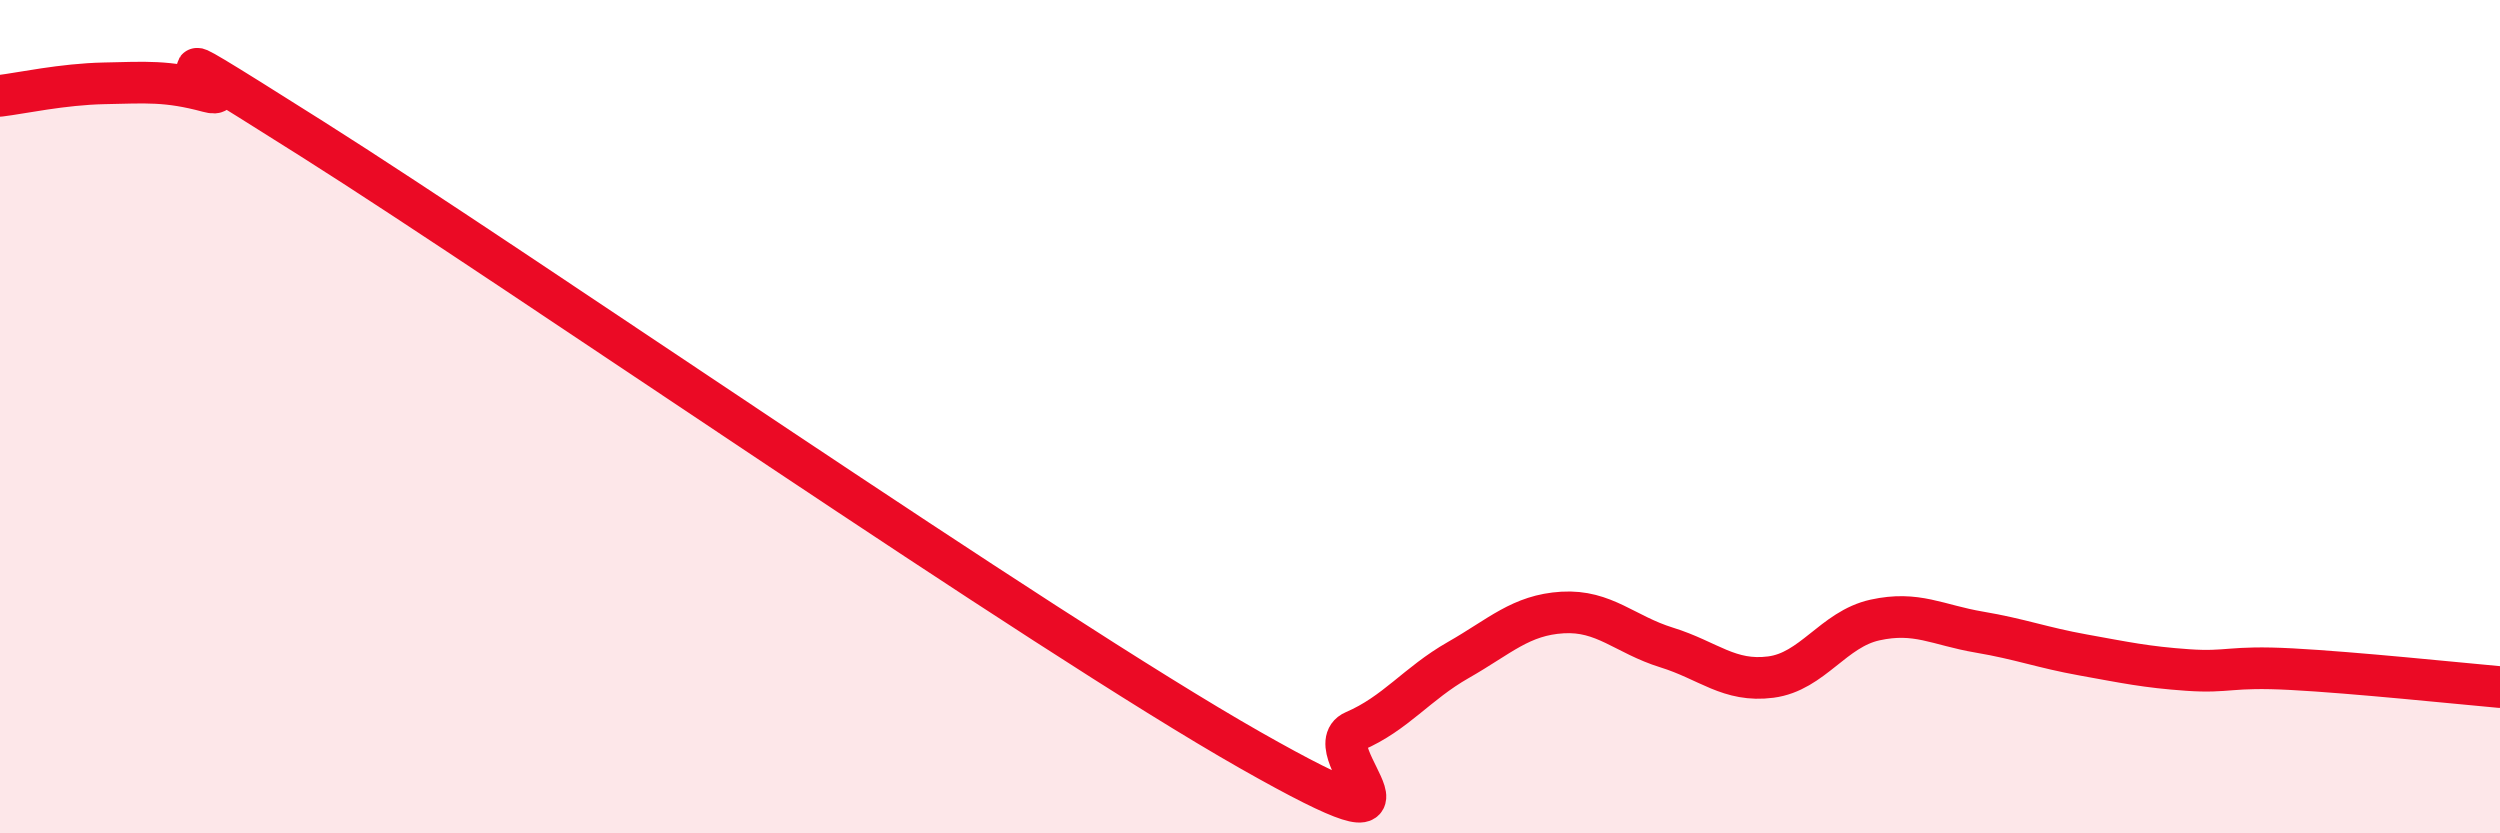
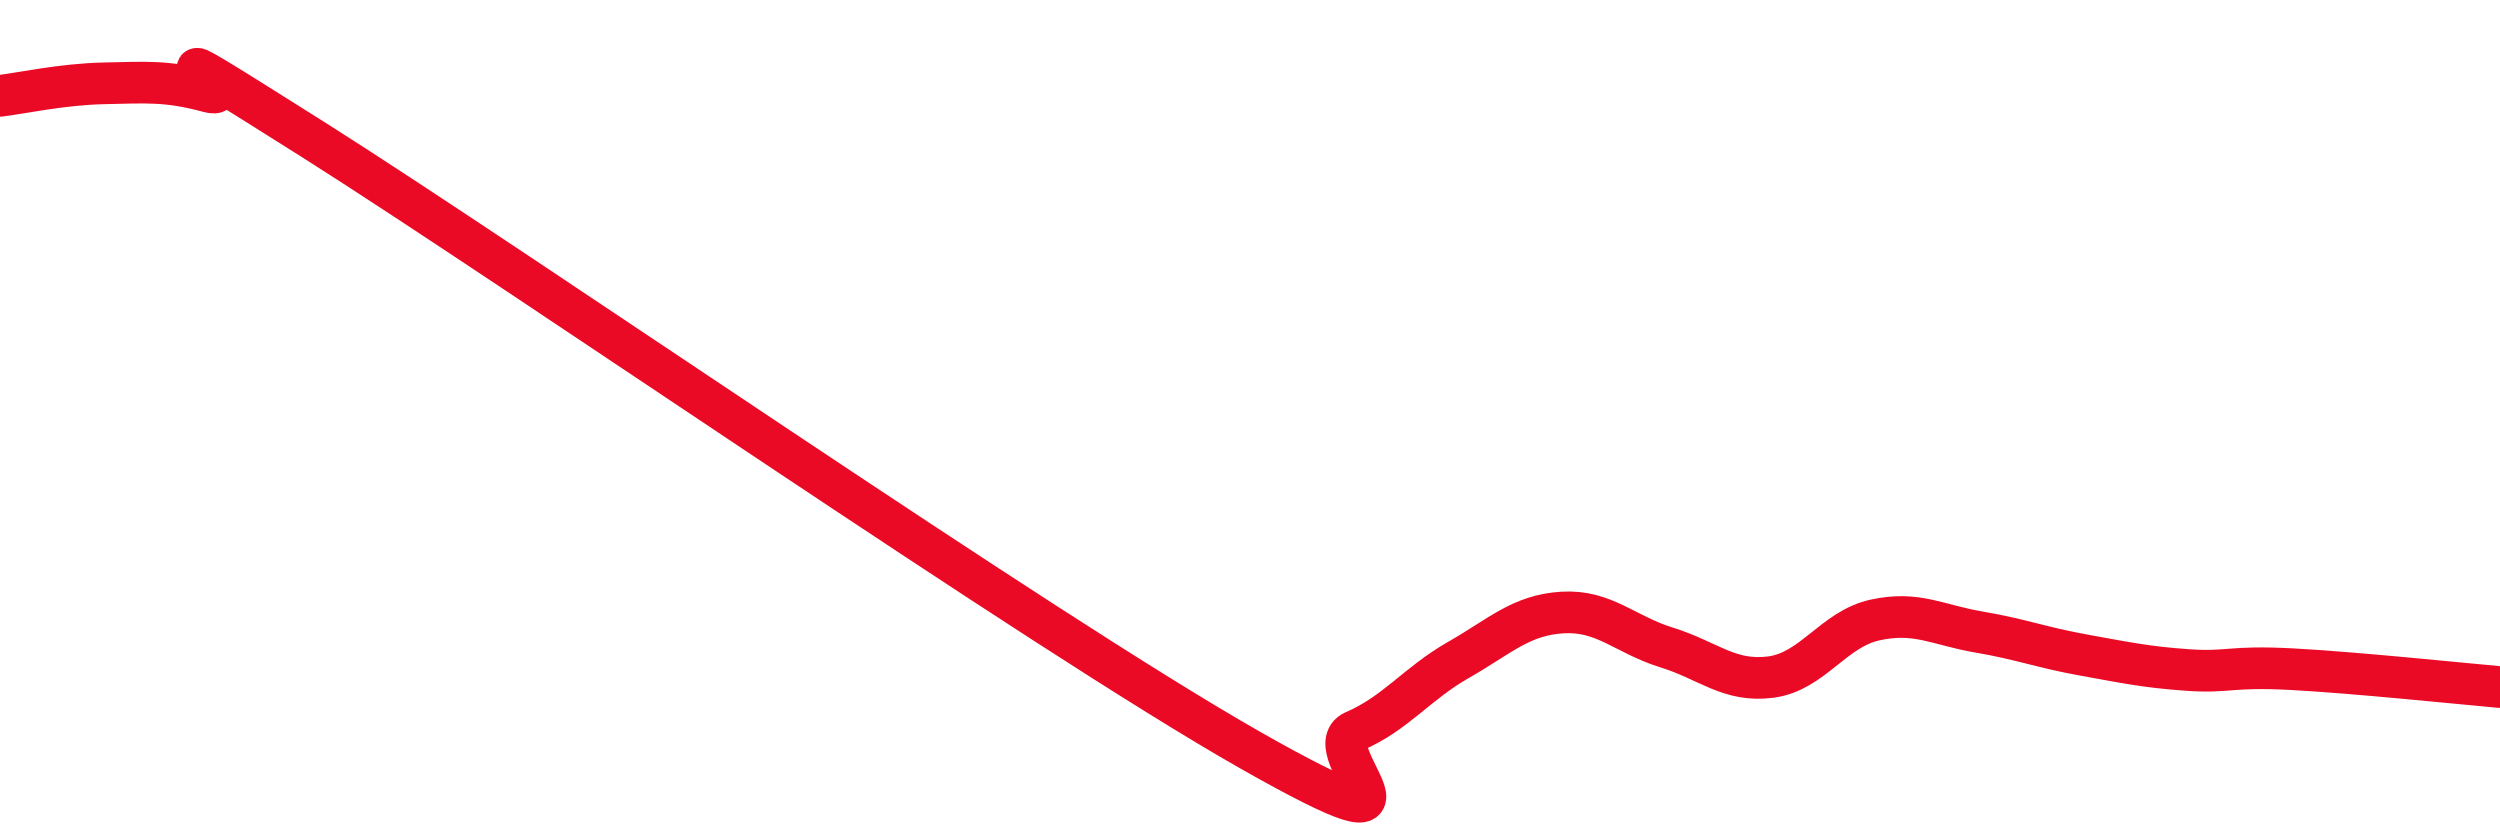
<svg xmlns="http://www.w3.org/2000/svg" width="60" height="20" viewBox="0 0 60 20">
-   <path d="M 0,2.3 C 0.5,2.24 1.5,2.02 2.5,2 C 3.5,1.98 4,1.93 5,2.2 C 6,2.47 2.5,0.18 7.5,3.34 C 12.5,6.5 25,15.16 30,18 C 35,20.84 31.5,17.98 32.5,17.55 C 33.5,17.12 34,16.41 35,15.84 C 36,15.27 36.5,14.76 37.5,14.7 C 38.5,14.64 39,15.23 40,15.54 C 41,15.85 41.5,16.38 42.5,16.25 C 43.5,16.12 44,15.1 45,14.88 C 46,14.66 46.5,15 47.5,15.17 C 48.5,15.34 49,15.54 50,15.72 C 51,15.9 51.5,16.01 52.5,16.08 C 53.5,16.15 53.5,15.98 55,16.06 C 56.5,16.14 59,16.4 60,16.49L60 20L0 20Z" fill="#EB0A25" opacity="0.1" stroke-linecap="round" stroke-linejoin="round" />
  <path d="M 0,2.3 C 0.5,2.24 1.5,2.02 2.5,2 C 3.5,1.98 4,1.93 5,2.2 C 6,2.47 2.5,0.18 7.5,3.34 C 12.5,6.5 25,15.16 30,18 C 35,20.84 31.5,17.98 32.5,17.55 C 33.5,17.12 34,16.41 35,15.84 C 36,15.27 36.5,14.76 37.5,14.7 C 38.5,14.64 39,15.23 40,15.54 C 41,15.85 41.5,16.38 42.5,16.25 C 43.5,16.12 44,15.1 45,14.88 C 46,14.66 46.5,15 47.5,15.17 C 48.5,15.34 49,15.54 50,15.72 C 51,15.9 51.5,16.01 52.5,16.08 C 53.5,16.15 53.5,15.98 55,16.06 C 56.5,16.14 59,16.4 60,16.49" stroke="#EB0A25" stroke-width="1" fill="none" stroke-linecap="round" stroke-linejoin="round" />
</svg>